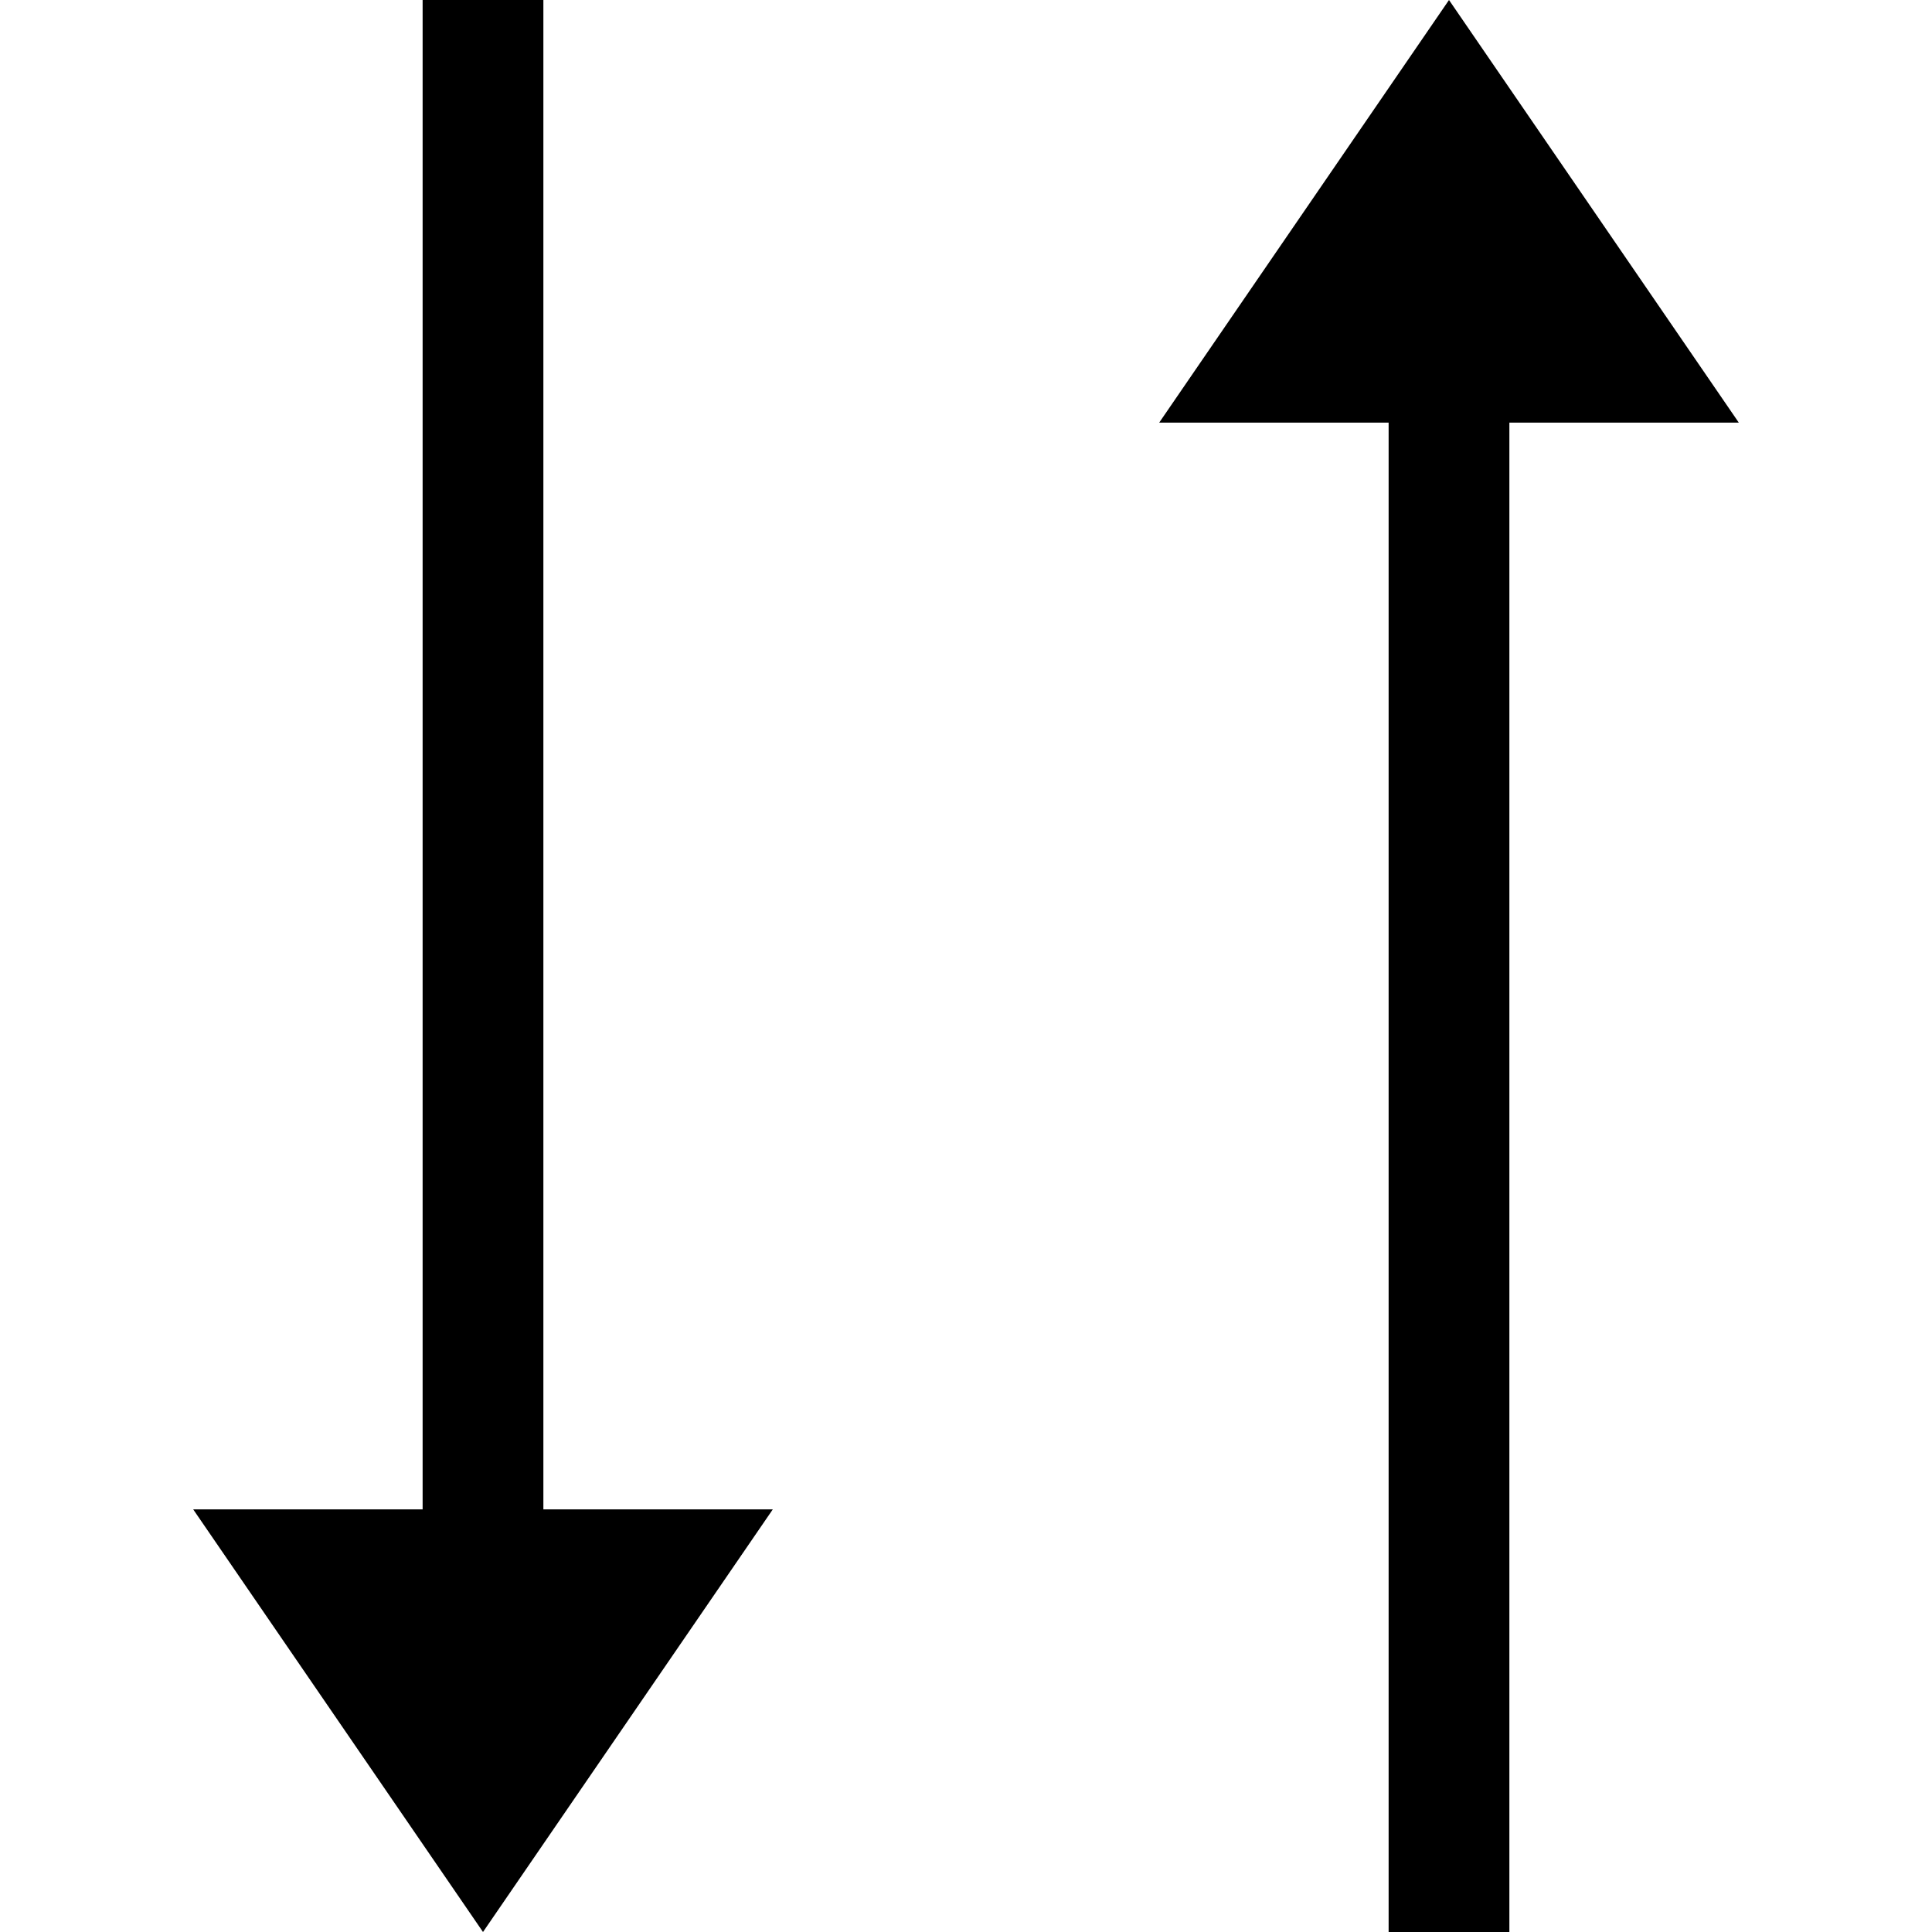
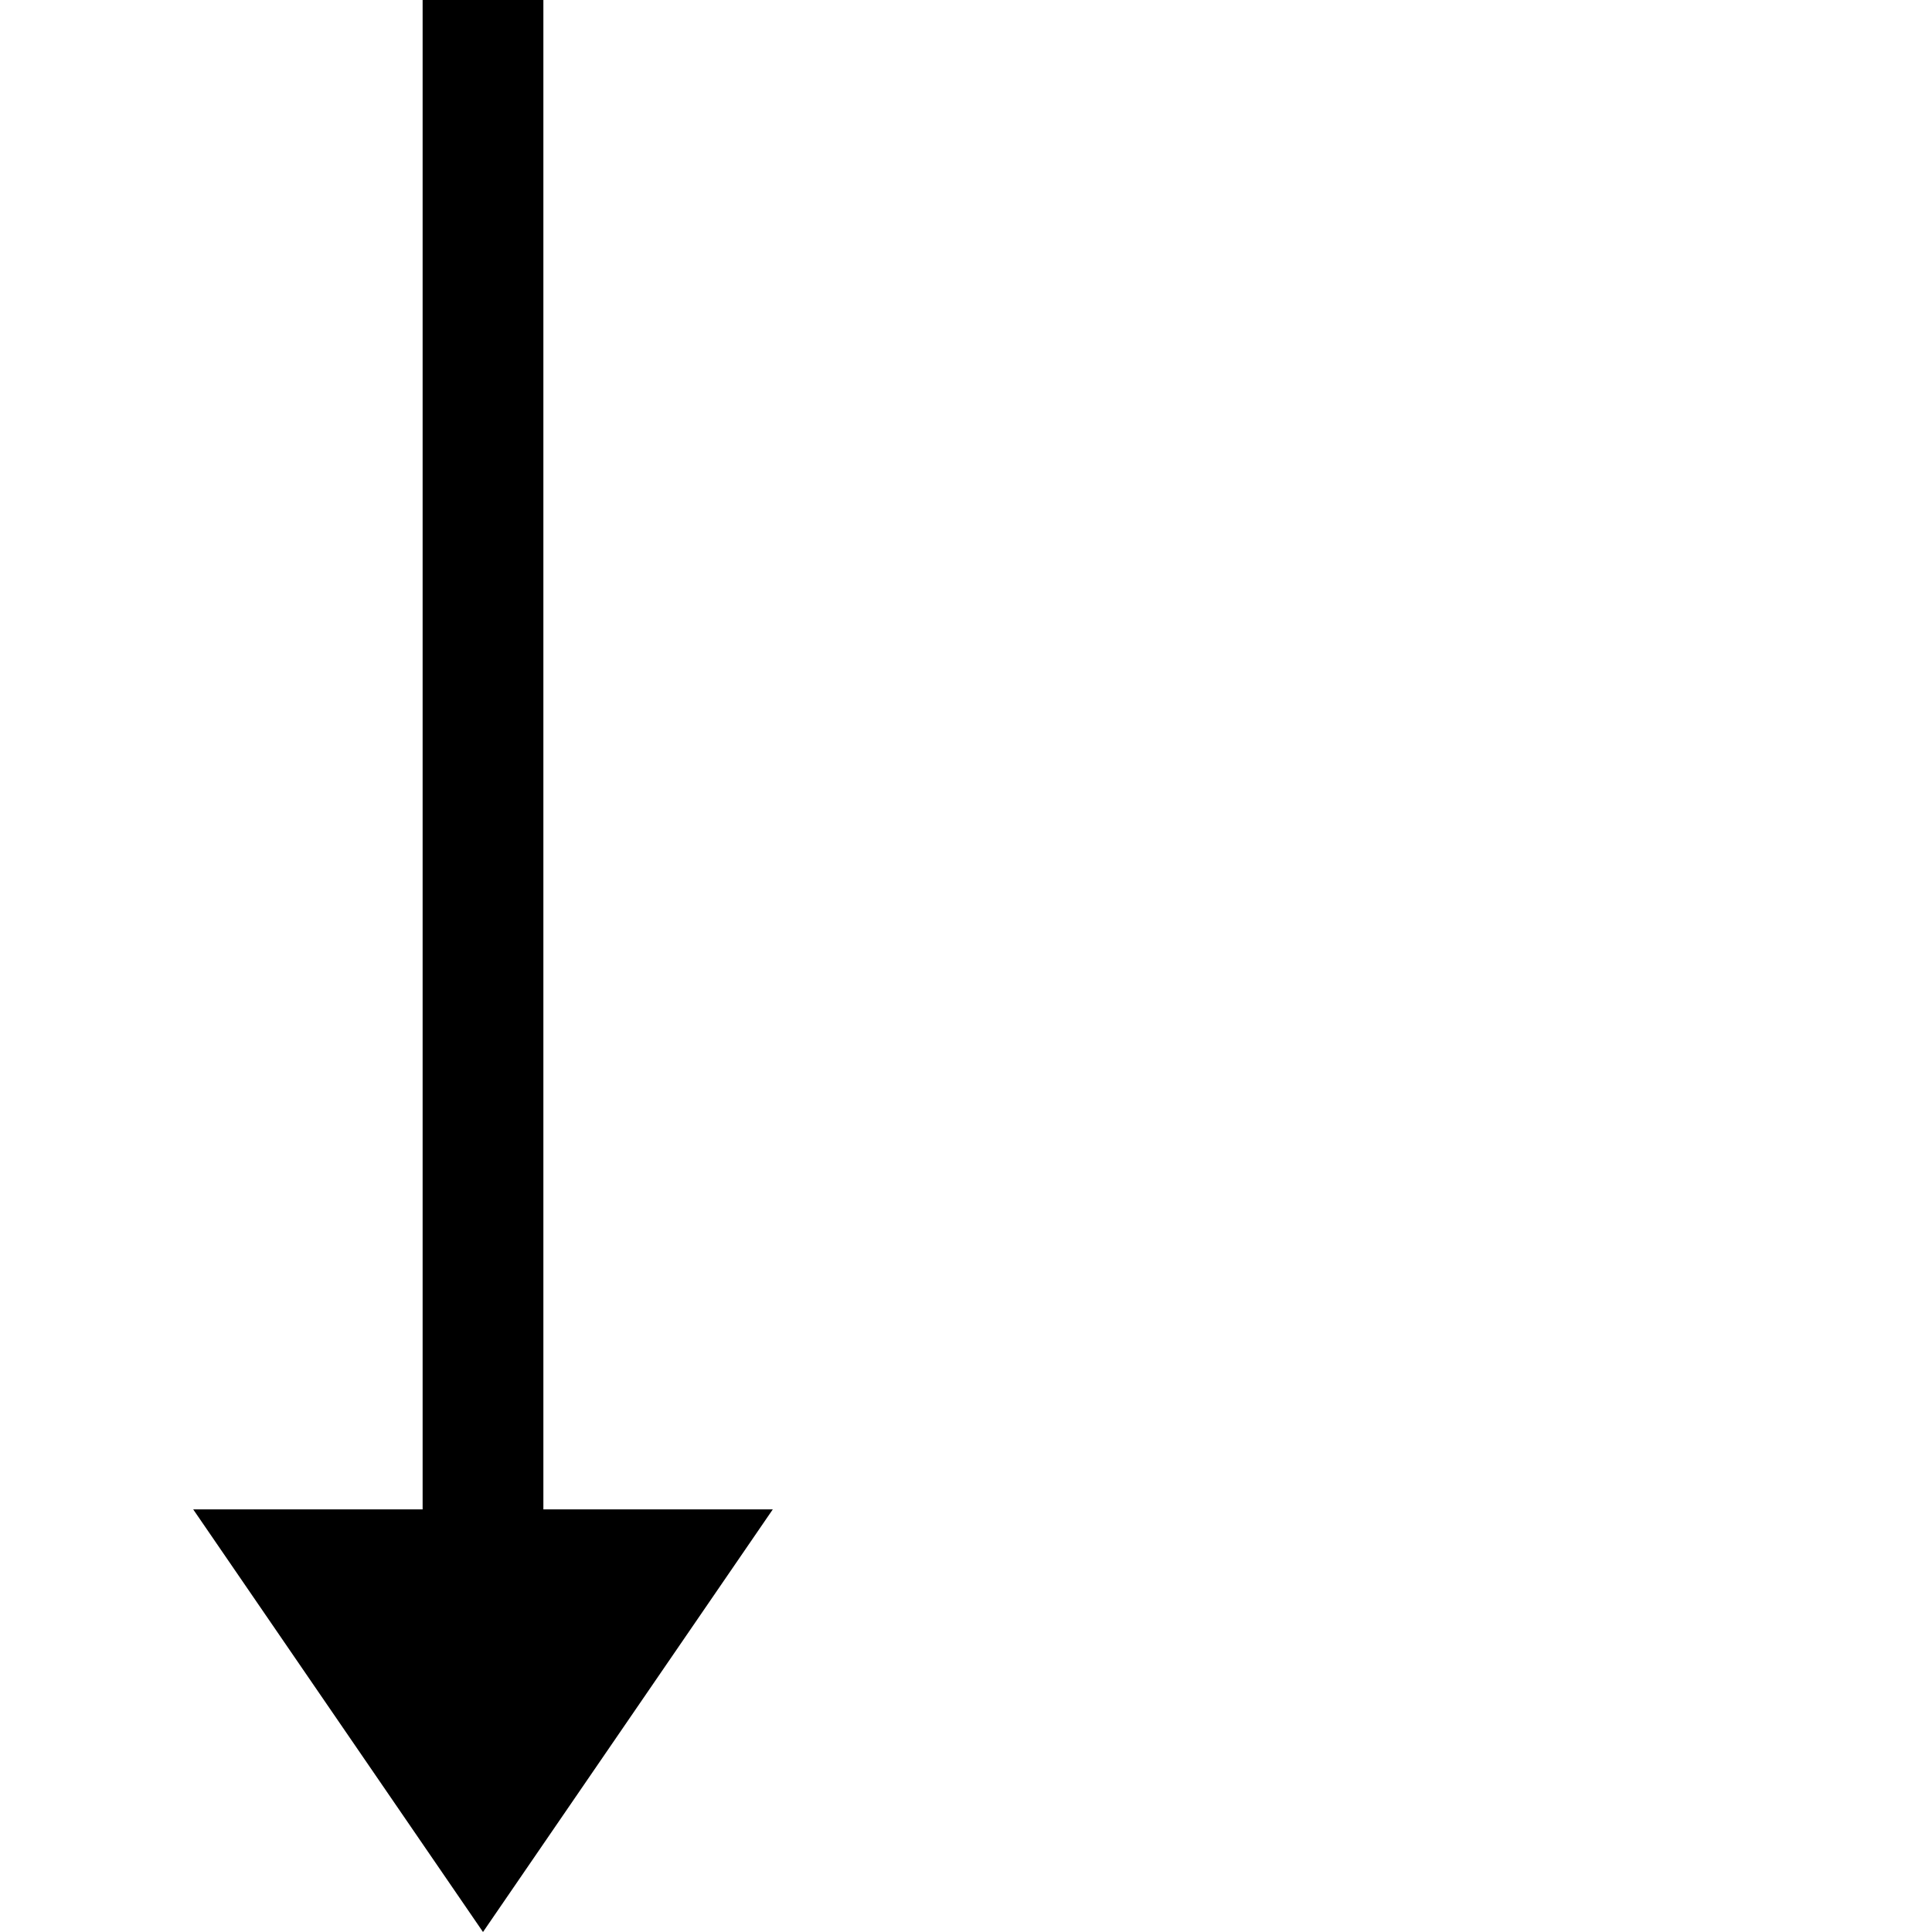
<svg xmlns="http://www.w3.org/2000/svg" id="Layer_1" x="0px" y="0px" viewBox="0 0 32 32" style="enable-background:new 0 0 32 32;" xml:space="preserve">
  <polygon points="10.4,25 9,25 9,20.3 9,0 7,0 7,20.3 7,25 5.6,25 3.2,25 8,32 12.8,25 " />
-   <polygon points="21.6,7 23,7 23,11.7 23,32 25,32 25,11.7 25,7 26.4,7 28.8,7 24,0 19.2,7 " />
</svg>